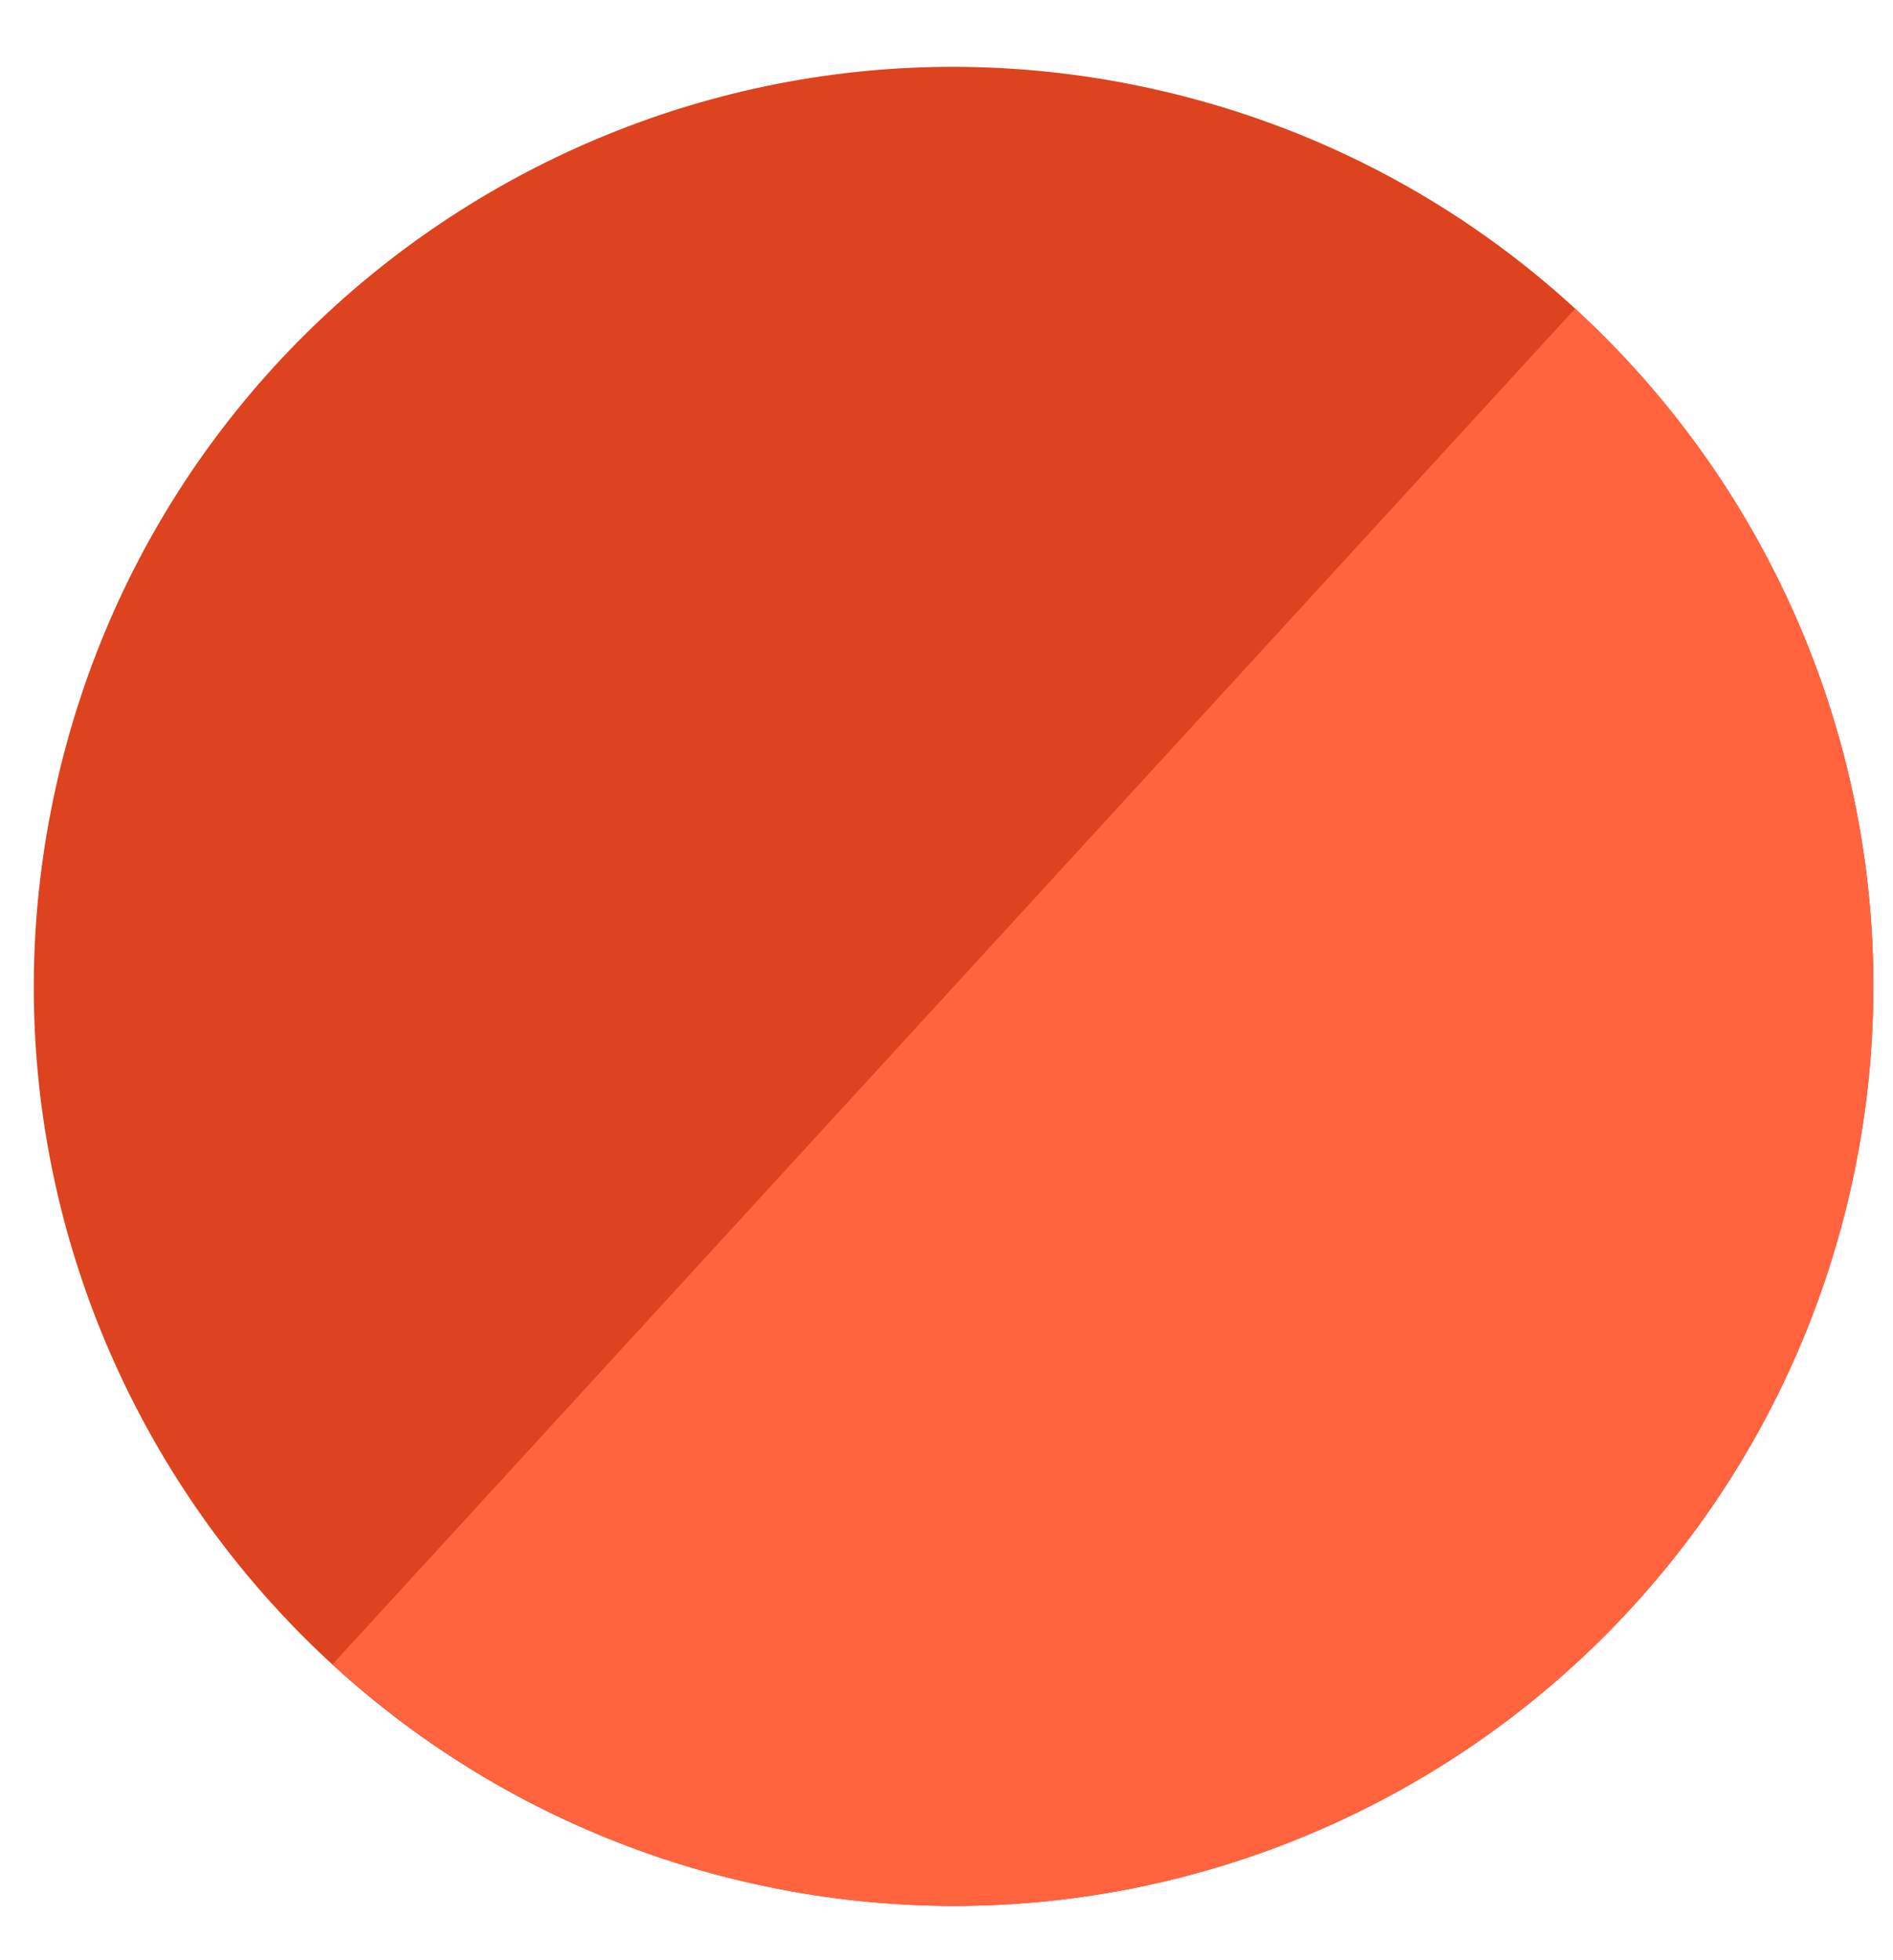
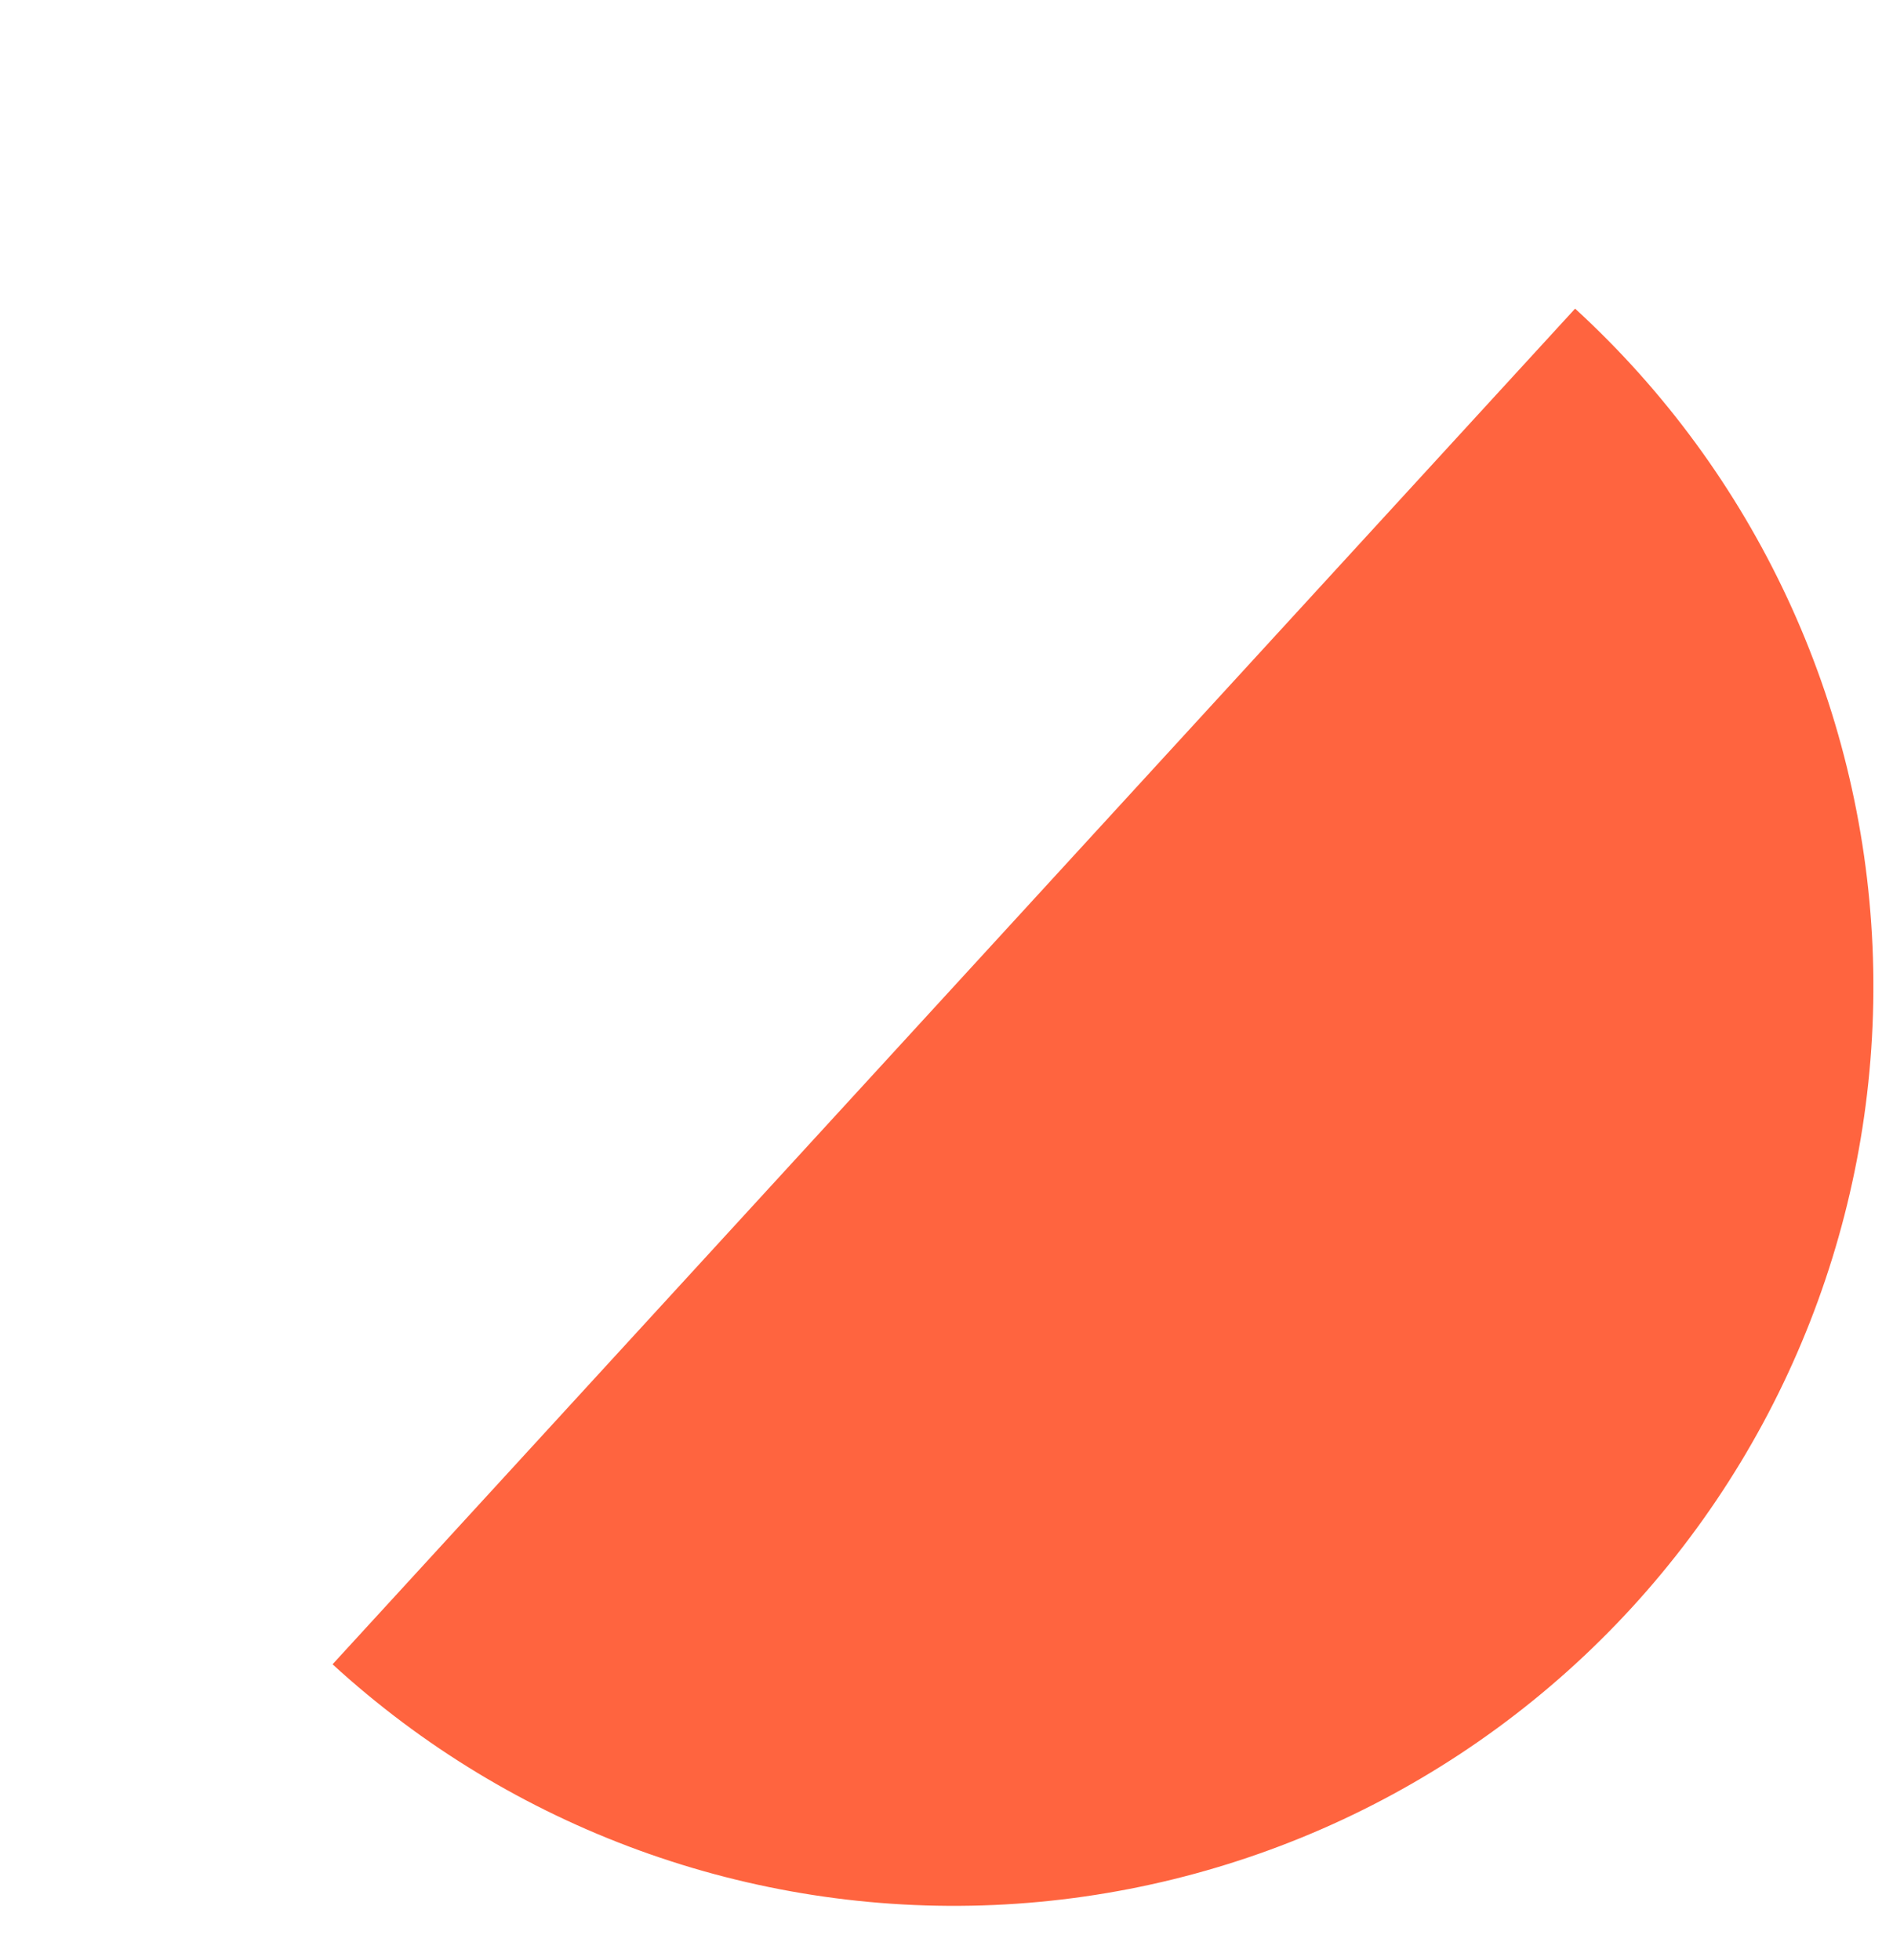
<svg xmlns="http://www.w3.org/2000/svg" width="28" height="29" viewBox="0 0 28 29" fill="none">
  <g id="Group 427321985">
    <g id="Vector">
-       <path d="M17.049 1.314C24.383 2.94 29.01 10.204 27.384 17.537C25.757 24.871 18.494 29.498 11.16 27.872C3.826 26.246 -0.801 18.982 0.825 11.649C2.452 4.315 9.715 -0.312 17.049 1.314Z" fill="#DD431E" />
-       <path d="M23.298 4.566C25.957 7.003 27.54 10.397 27.697 14.001C27.854 17.605 26.573 21.124 24.136 23.784C21.699 26.443 18.305 28.025 14.701 28.183C11.097 28.34 7.578 27.059 4.919 24.622L23.298 4.566Z" fill="#FF643F" />
+       <path d="M23.298 4.566C25.957 7.003 27.54 10.397 27.697 14.001C27.854 17.605 26.573 21.124 24.136 23.784C21.699 26.443 18.305 28.025 14.701 28.183C11.097 28.34 7.578 27.059 4.919 24.622Z" fill="#FF643F" />
    </g>
  </g>
</svg>